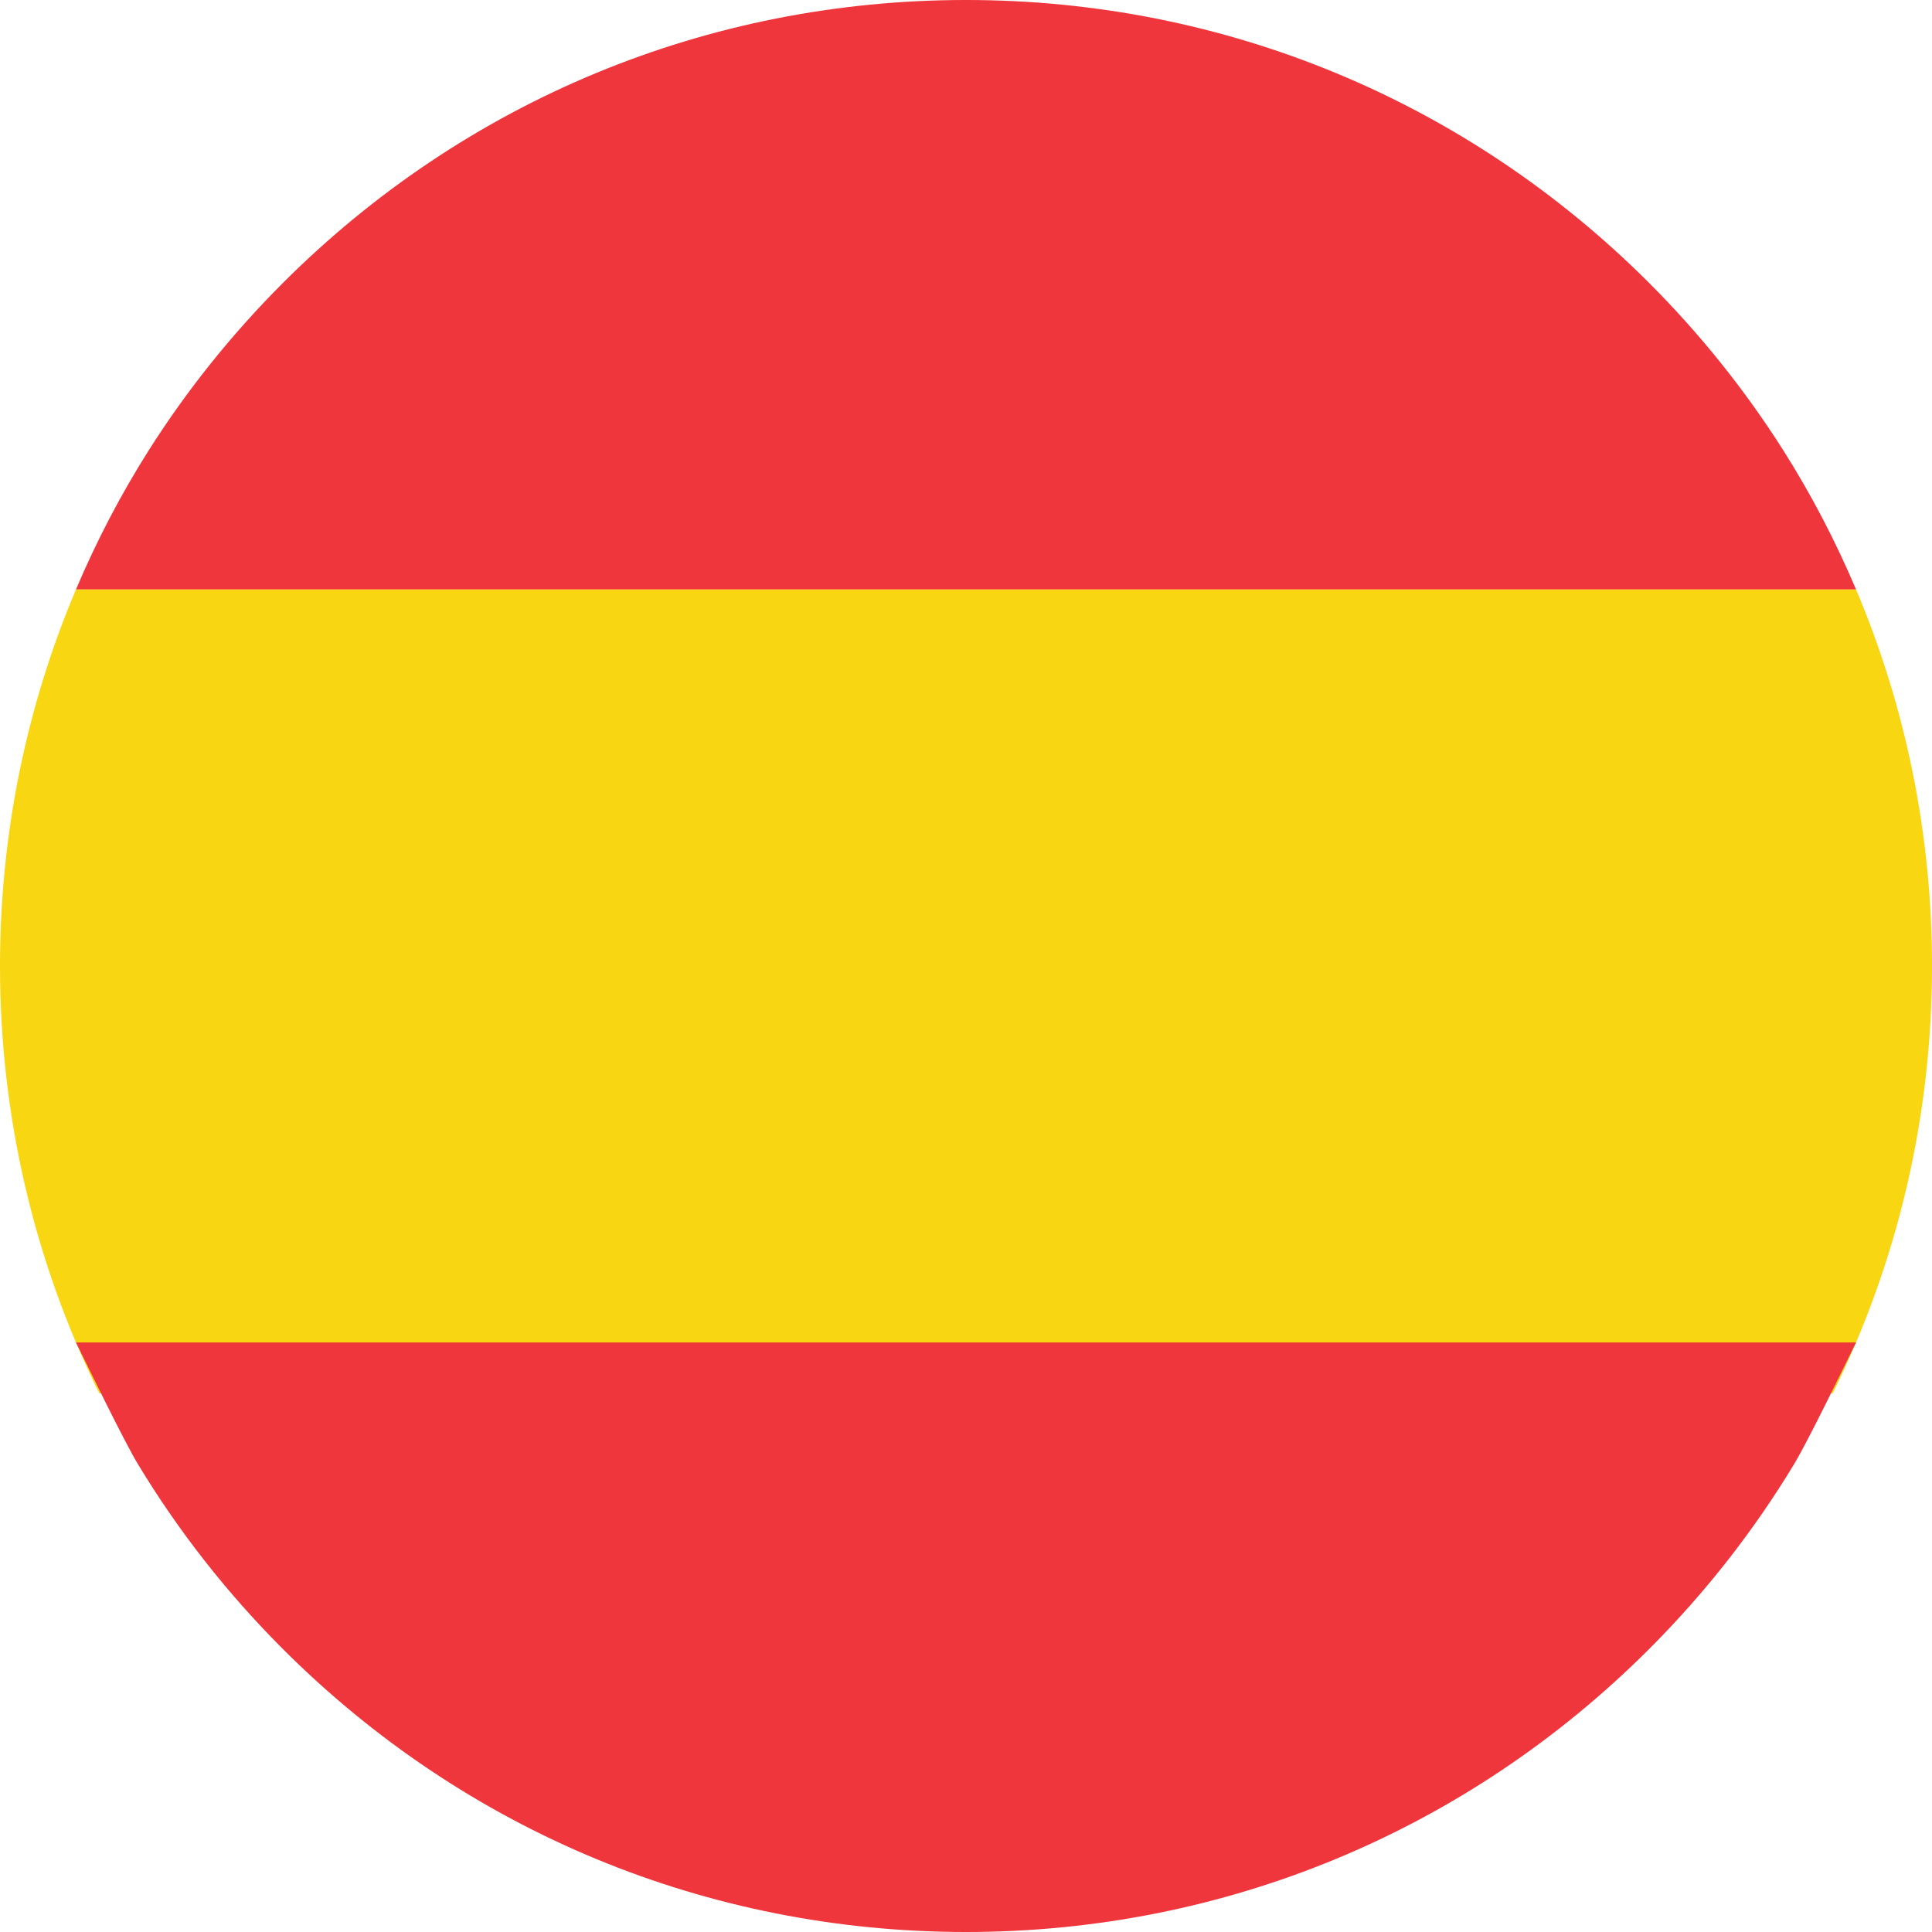
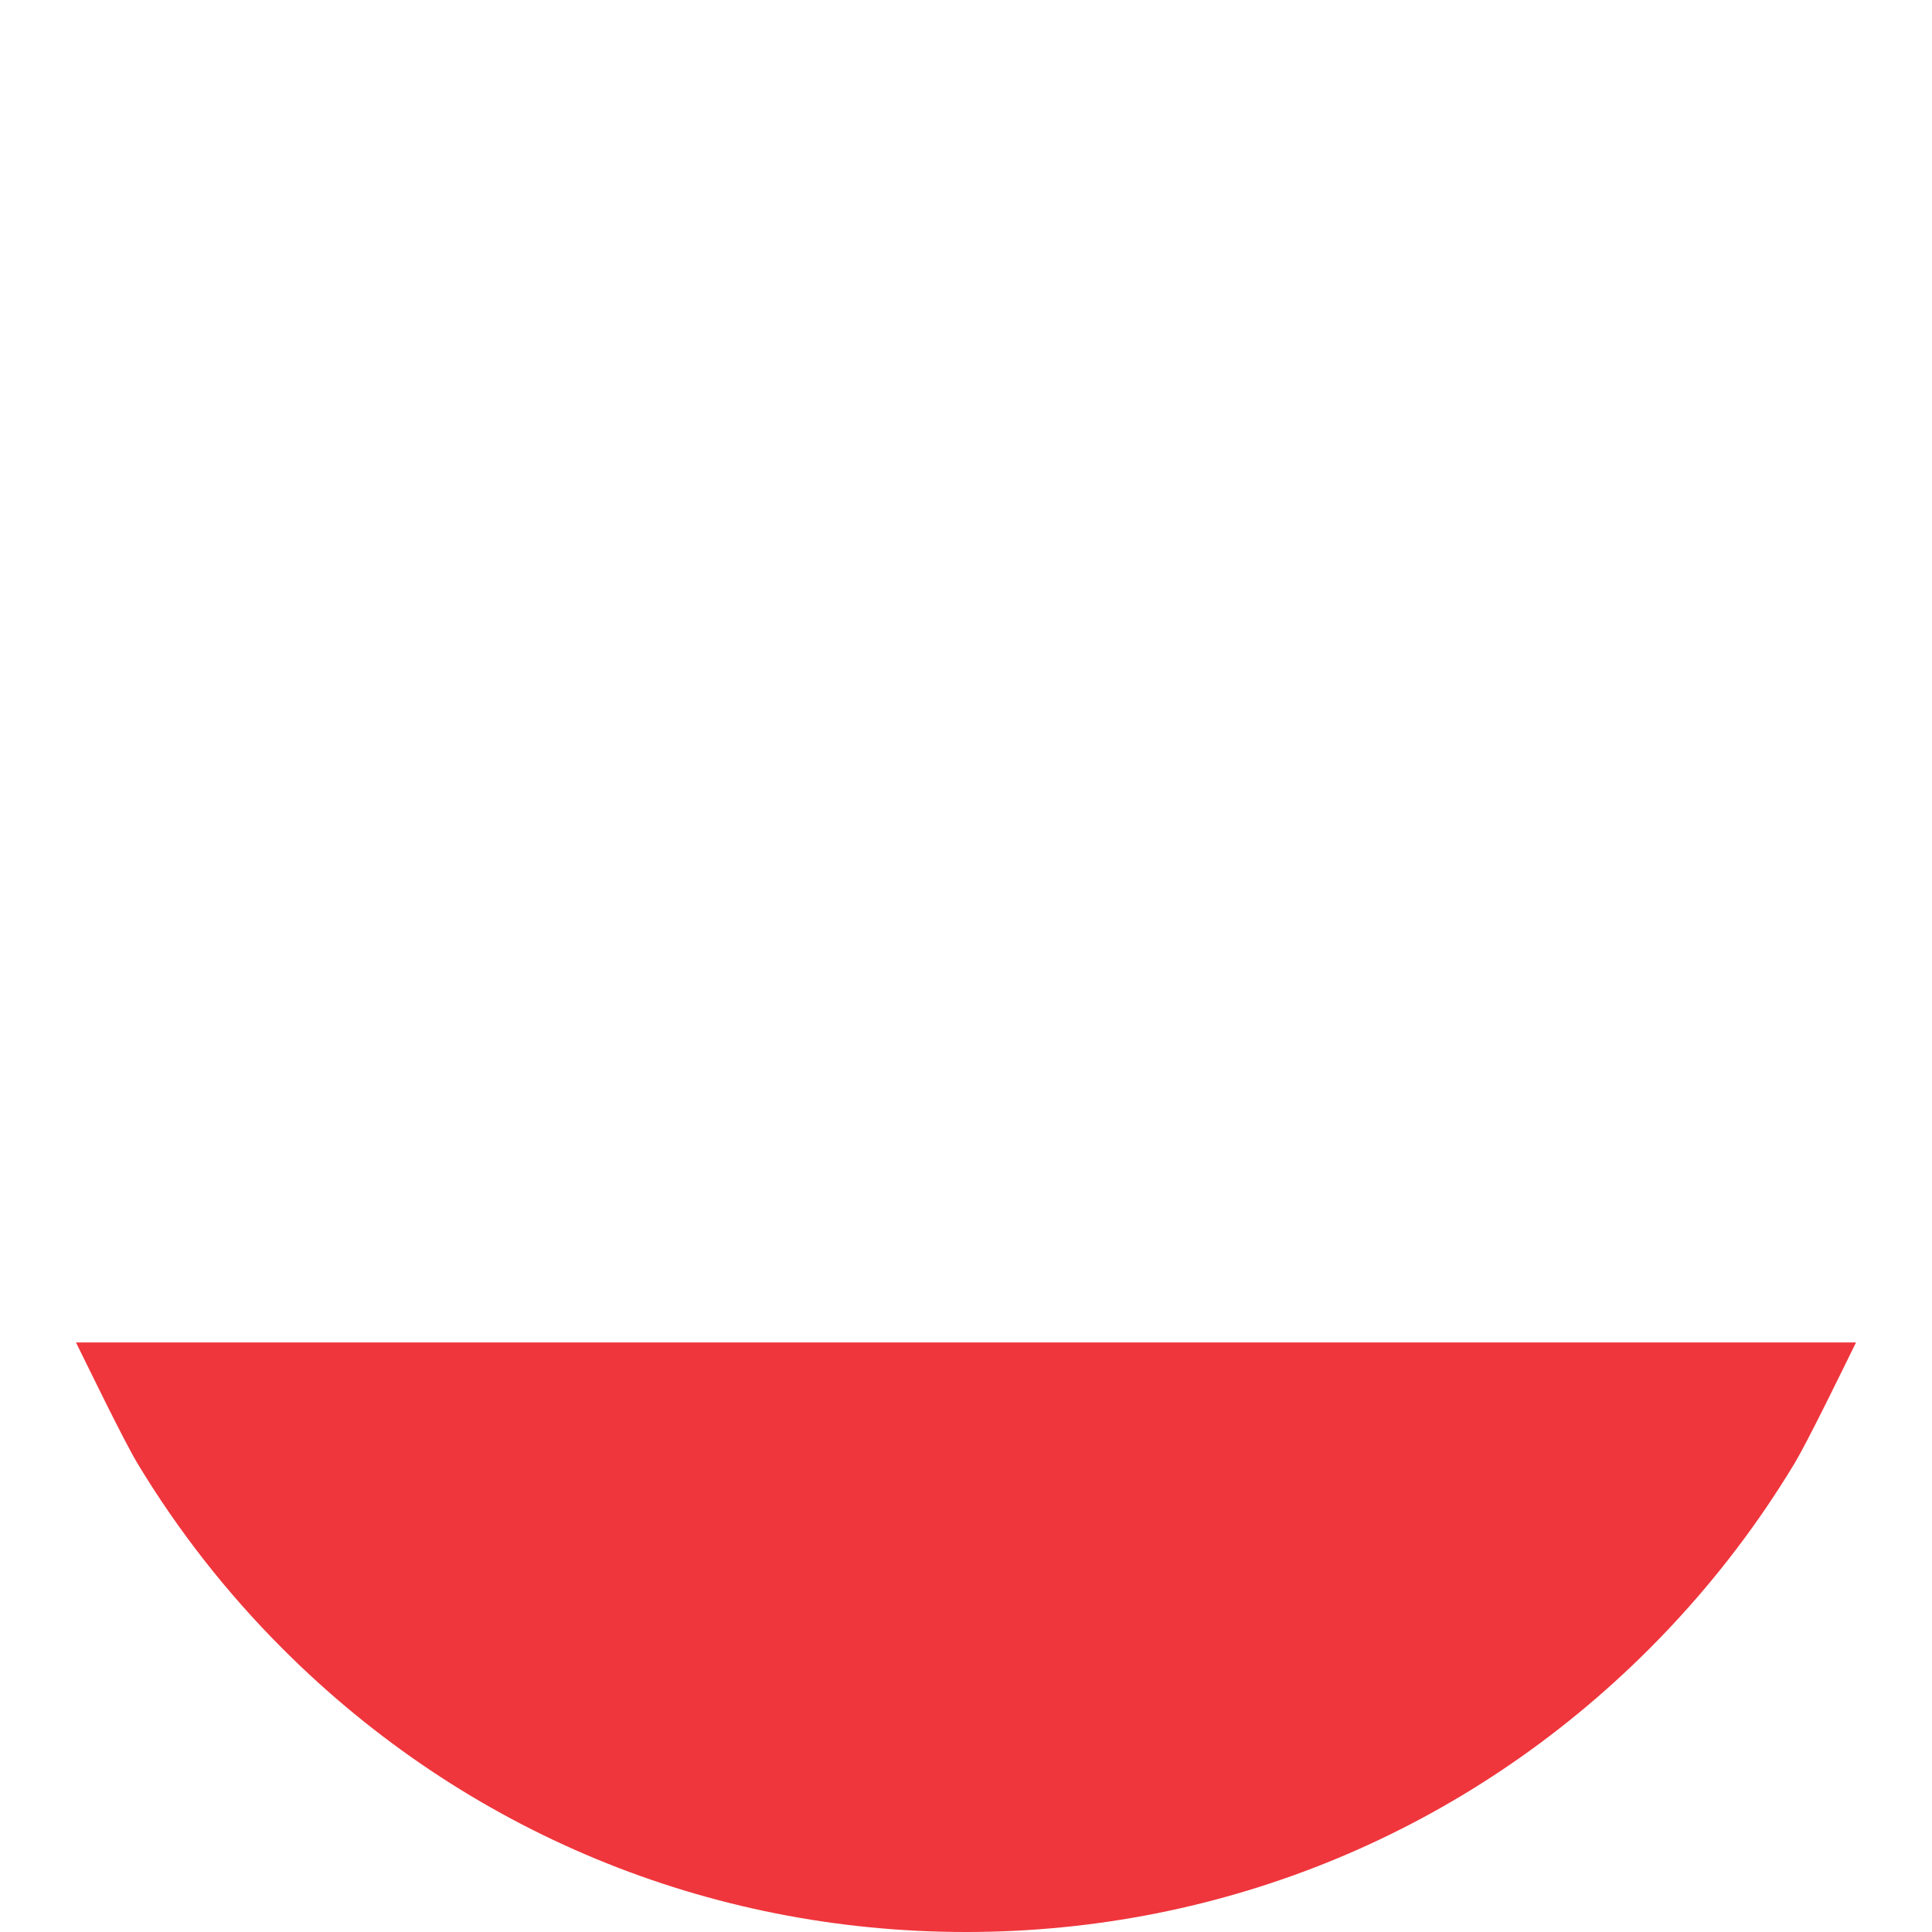
<svg xmlns="http://www.w3.org/2000/svg" fill="#000000" height="864.3" preserveAspectRatio="xMidYMid meet" version="1" viewBox="0.0 -0.0 864.3 864.3" width="864.3" zoomAndPan="magnify">
  <defs>
    <clipPath id="a">
      <path d="M 0 263 L 864.309 263 L 864.309 624 L 0 624 Z M 0 263" />
    </clipPath>
    <clipPath id="b">
      <path d="M 33 600 L 831 600 L 831 864.301 L 33 864.301 Z M 33 600" />
    </clipPath>
  </defs>
  <g>
    <g id="change1_2">
-       <path d="M 797.594 201.18 C 780.645 174.488 760.641 149.469 737.742 126.57 C 656.113 44.945 547.586 -0.004 432.152 -0.004 C 316.719 -0.004 208.199 44.945 126.574 126.57 C 103.672 149.469 83.664 174.488 66.719 201.18 C 54.051 221.141 43.152 242.059 33.988 263.707 L 830.32 263.707 C 821.152 242.059 810.262 221.141 797.594 201.18" fill="#ef363c" />
-     </g>
+       </g>
    <g clip-path="url(#a)" id="change2_1">
-       <path d="M 864.305 432.152 C 864.305 373.316 852.574 316.305 830.32 263.707 L 33.988 263.707 C 11.727 316.305 0 373.32 0 432.152 C 0 499.547 15.383 564.562 44.387 623.266 L 819.914 623.266 C 848.918 564.562 864.305 499.547 864.305 432.152" fill="#f8d612" />
-     </g>
+       </g>
    <g clip-path="url(#b)" id="change1_1">
      <path d="M 33.988 600.555 C 39.309 611.316 55.422 644.598 61.648 654.906 C 79.633 684.688 101.344 712.496 126.574 737.723 C 208.191 819.348 316.715 864.301 432.152 864.301 C 547.578 864.301 656.102 819.348 737.734 737.723 C 762.965 712.492 784.68 684.688 802.656 654.906 C 808.883 644.598 825.004 611.316 830.32 600.555 L 33.988 600.555" fill="#ef363c" />
    </g>
  </g>
</svg>